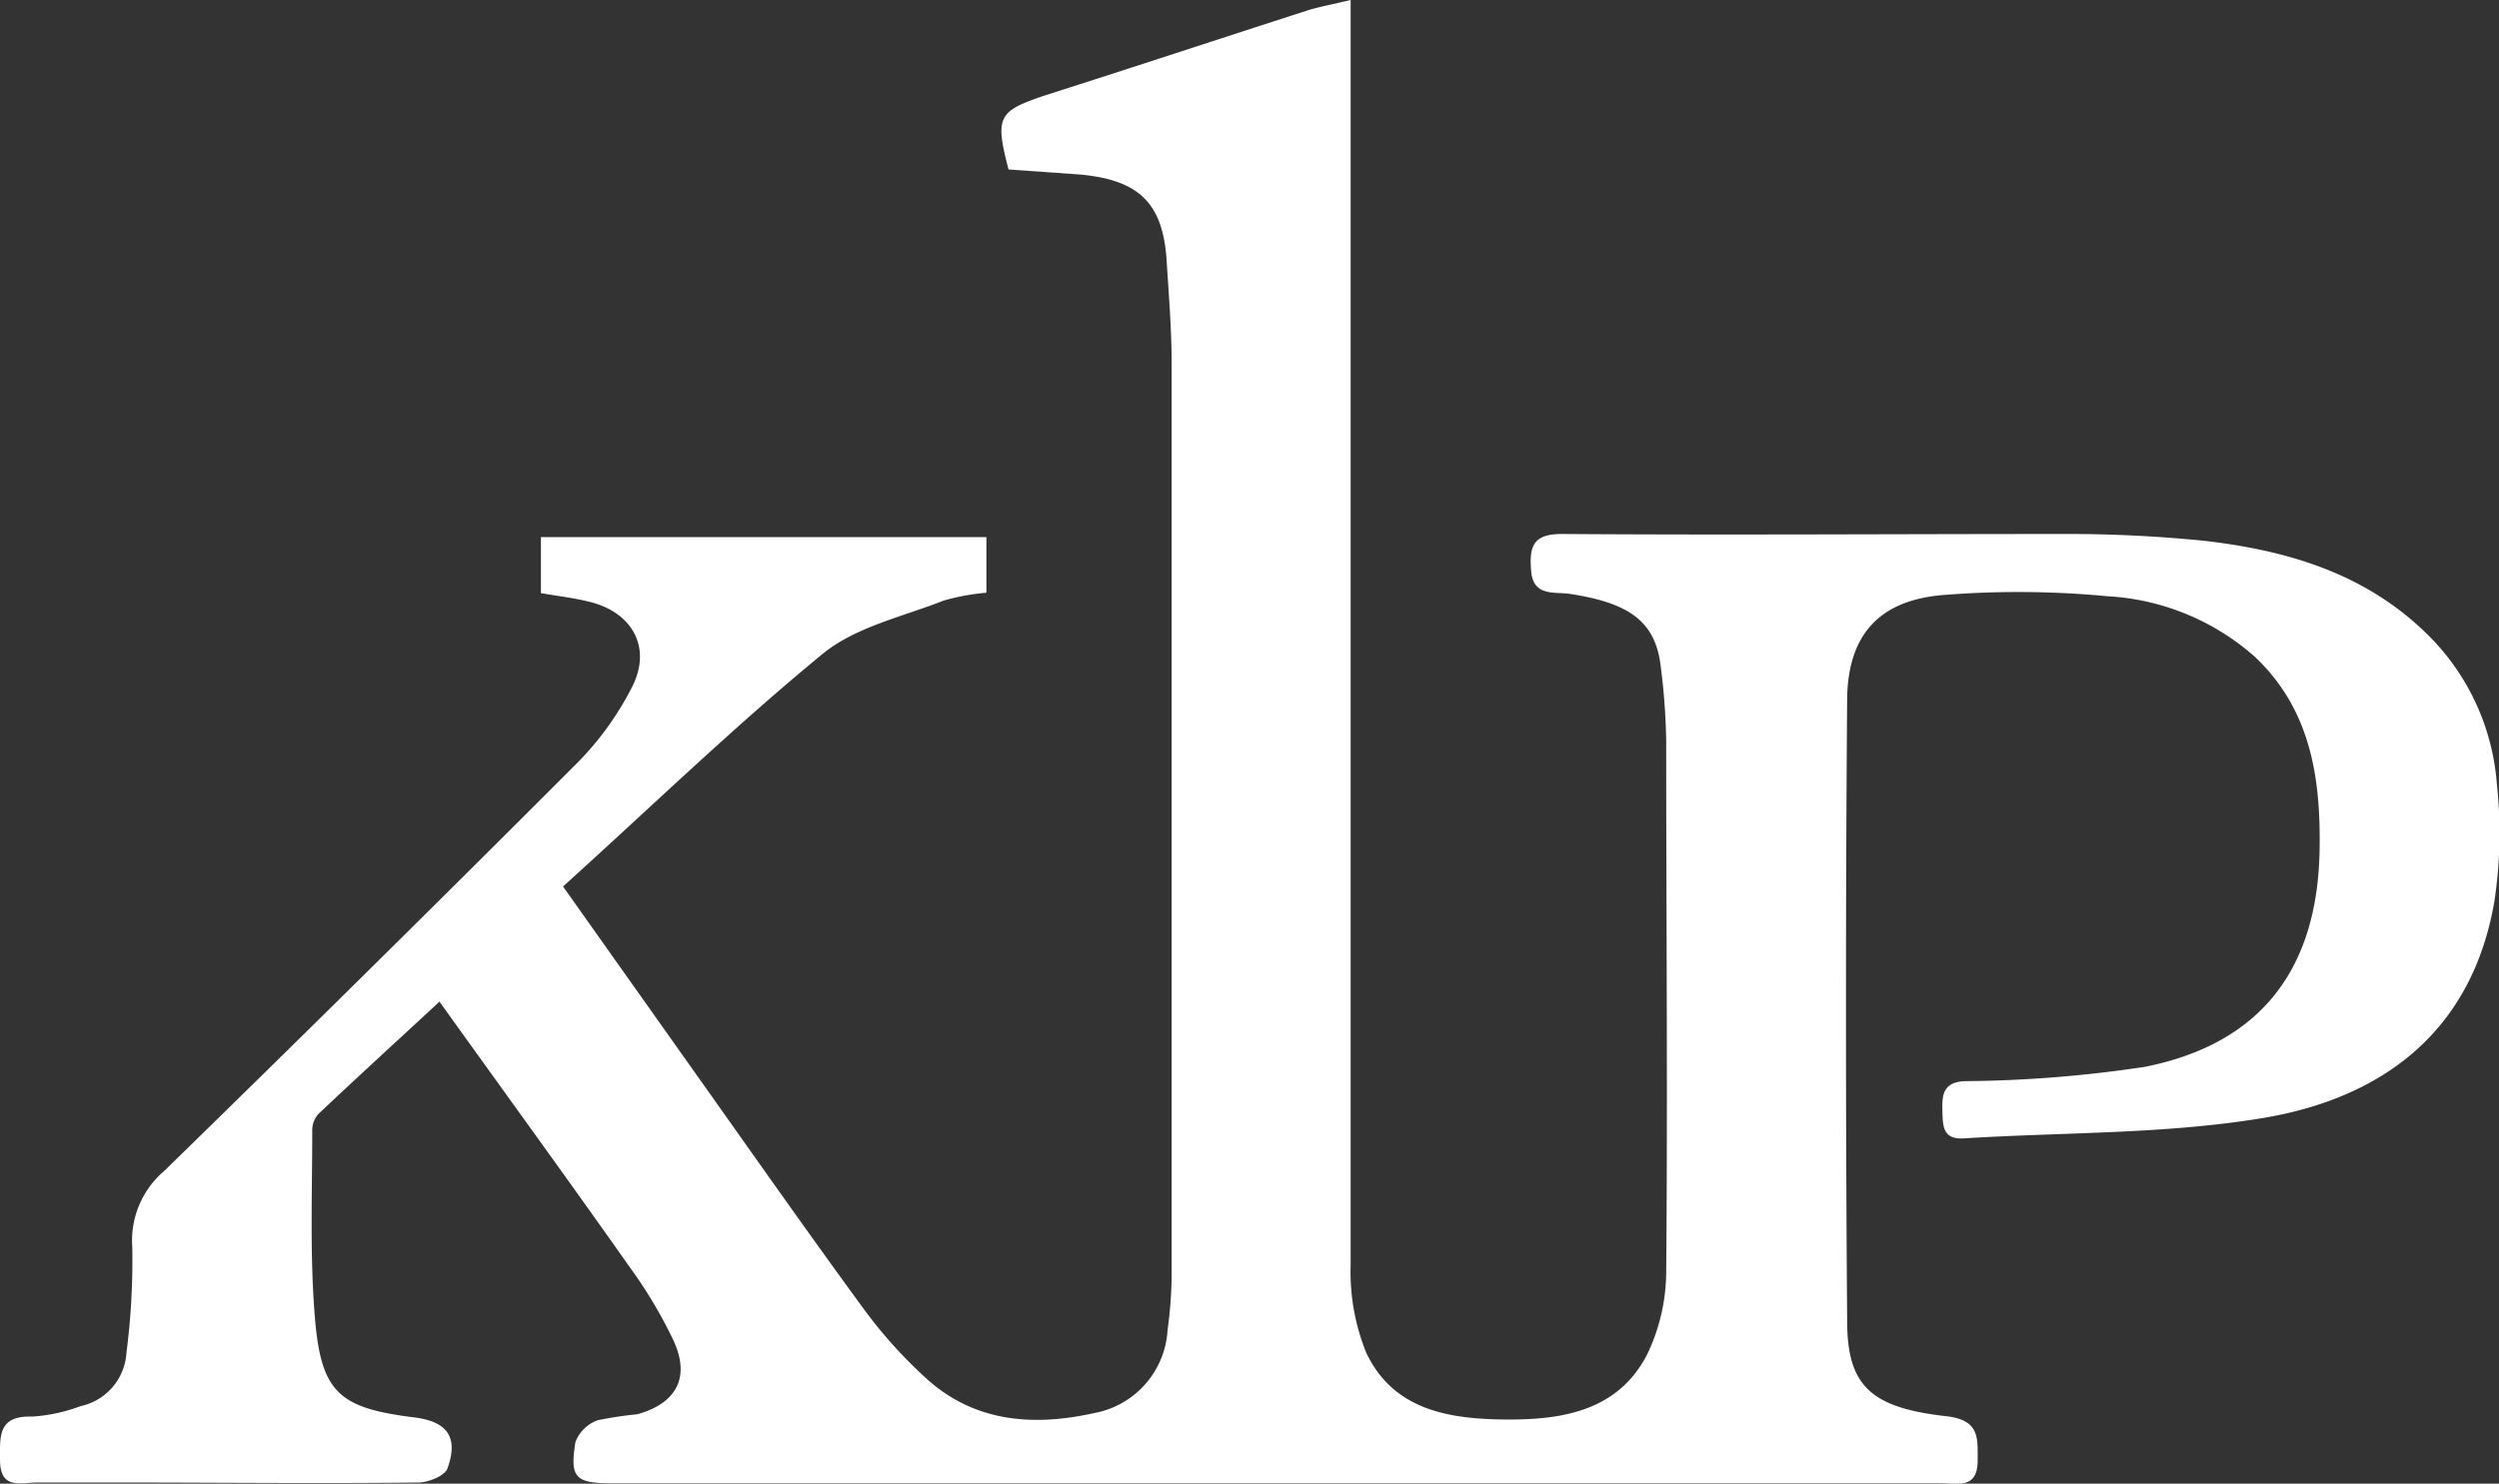
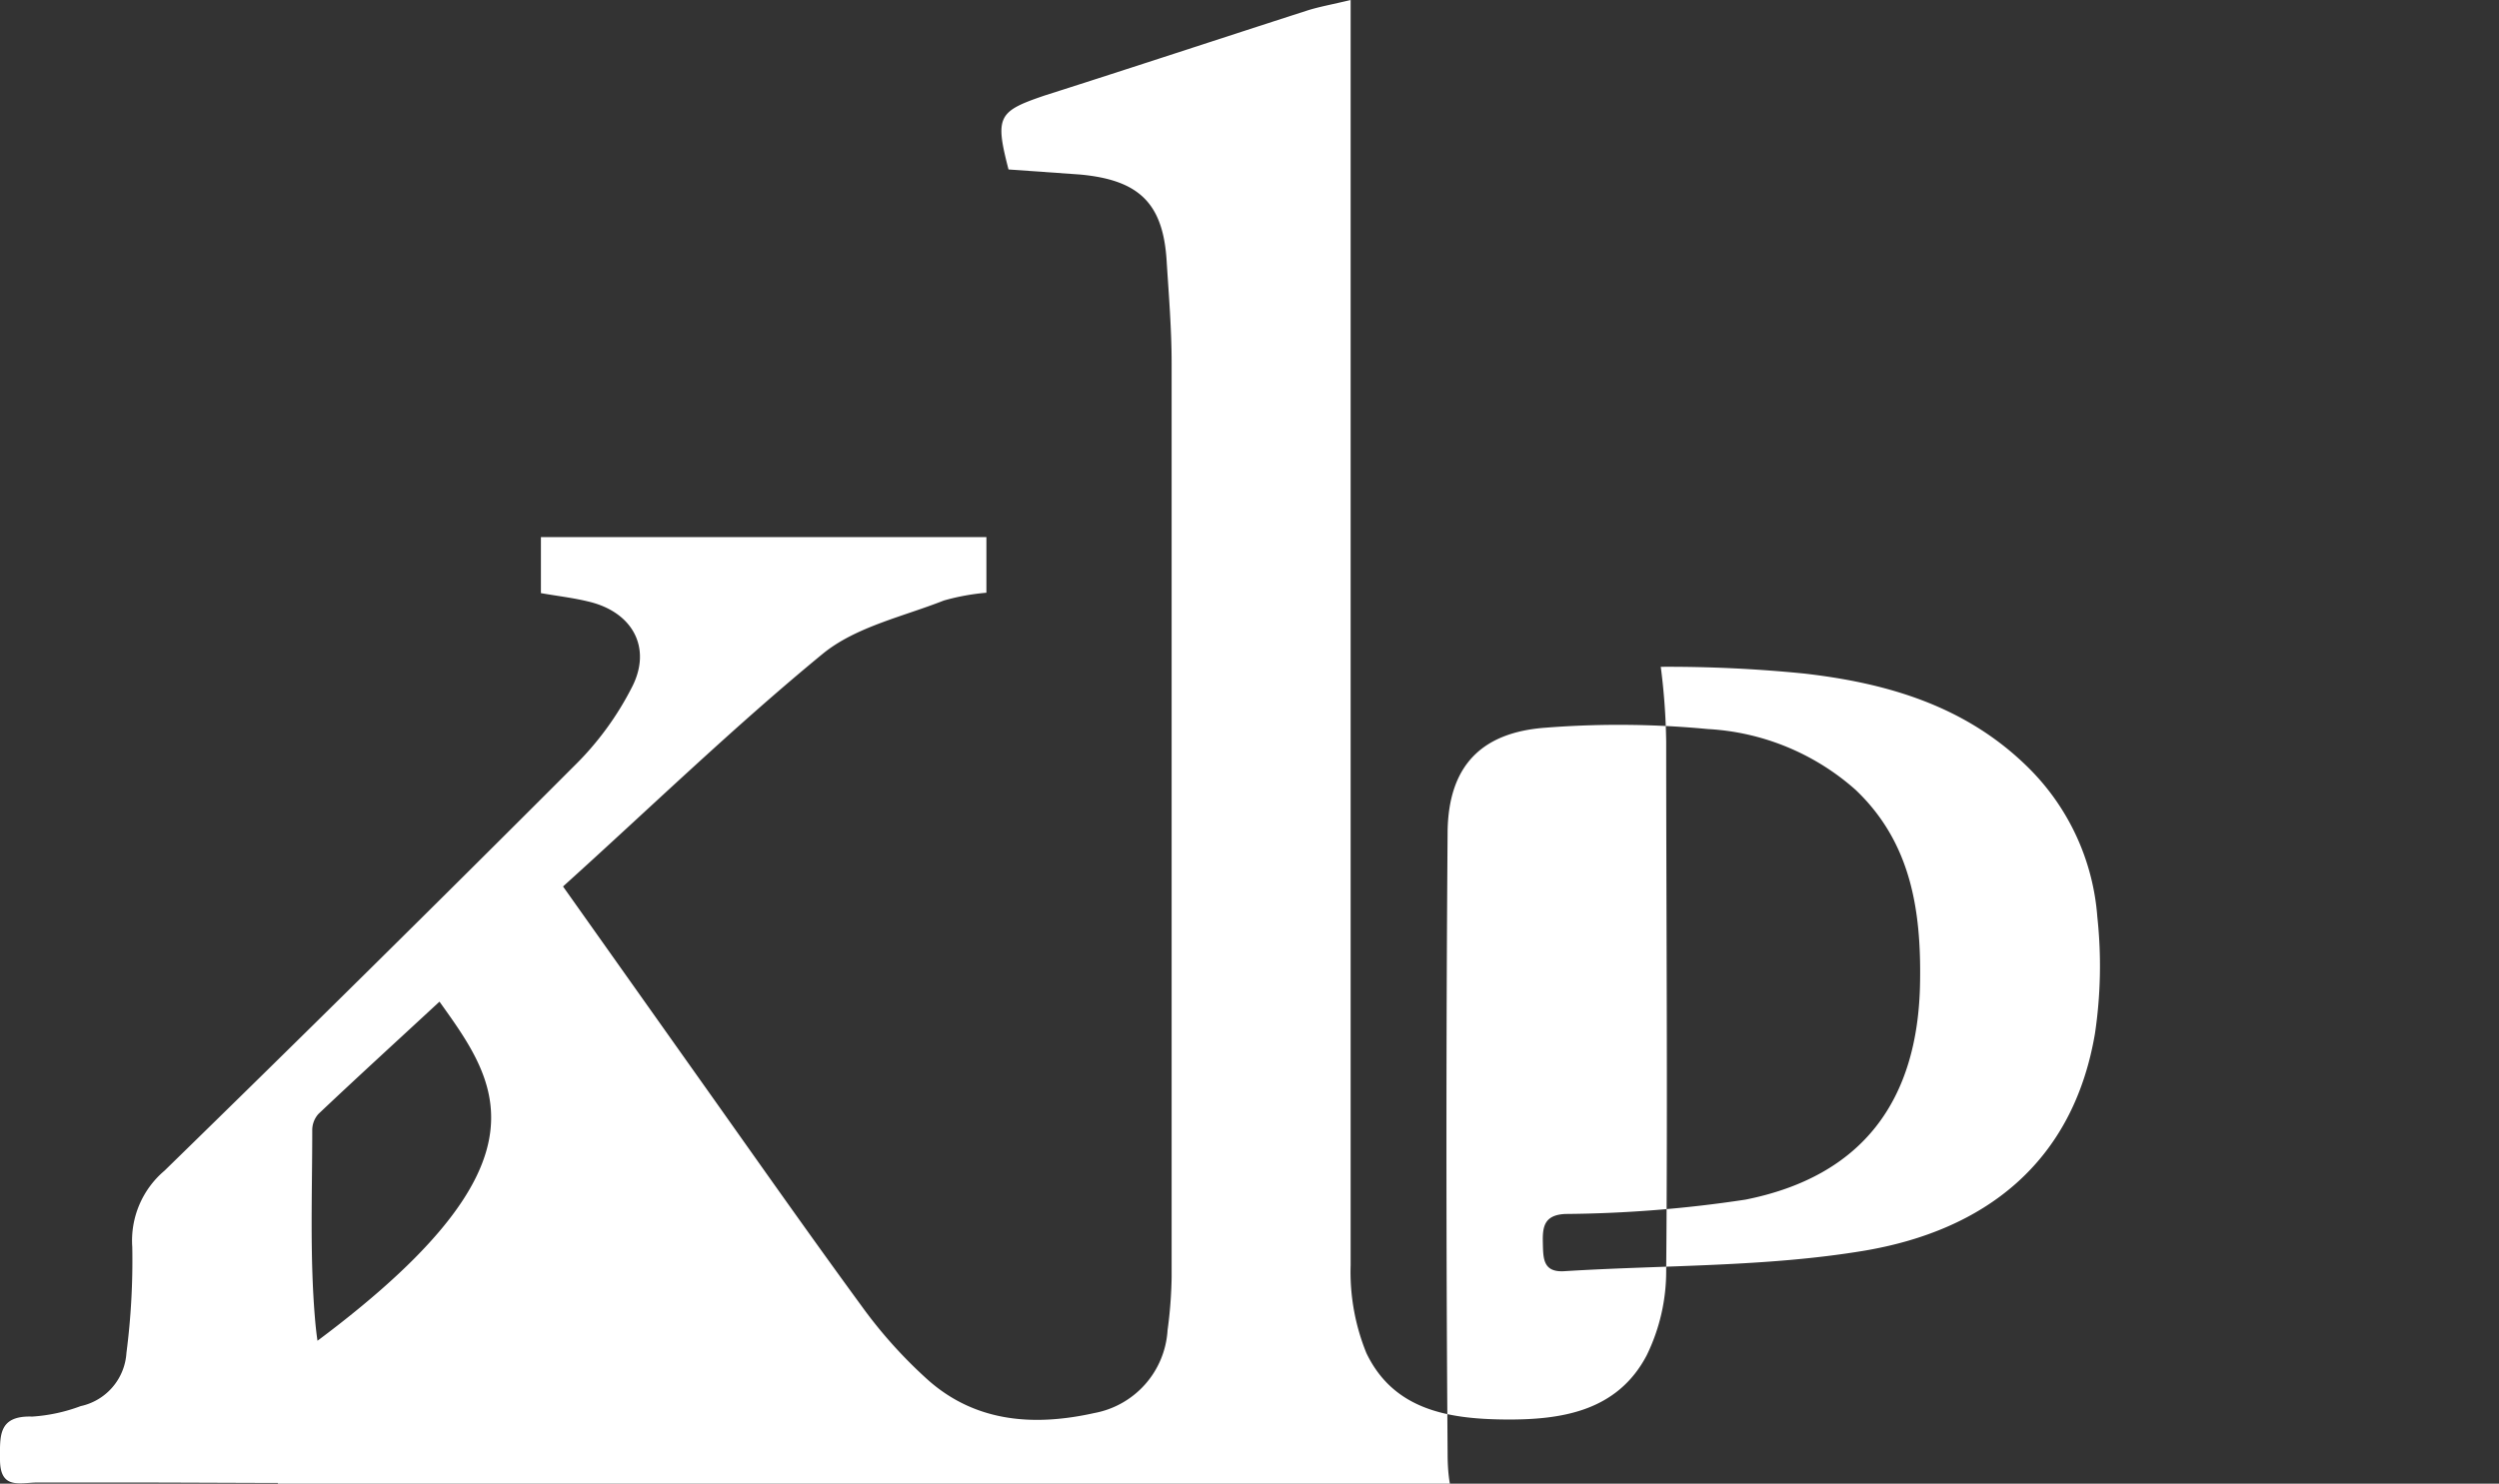
<svg xmlns="http://www.w3.org/2000/svg" viewBox="0 0 128.85 76.52">
  <rect x="0" y="0" width="128.85" height="76.52" fill="#333333" stroke="none" />
  <defs>
    <style>.cls-1{fill:#fff;}</style>
  </defs>
  <g id="Layer_2" data-name="Layer 2">
    <g id="Partnere_rabatt" data-name="Partnere + rabatt">
-       <path class="cls-1" d="M22.66,51.66c-2.16,2-4.22,3.88-6.24,5.79a1.25,1.25,0,0,0-.32.86c0,3.22-.13,6.47.14,9.68.32,3.85,1.27,4.63,5.1,5.11,1.71.21,2.32,1,1.73,2.64-.14.38-1,.72-1.49.72-5.22.06-10.44,0-15.66,0-1.35,0-2.7,0-4,0C1,76.47,0,76.83,0,75.27,0,74.08-.11,73,1.66,73.06a8.7,8.7,0,0,0,2.5-.54,3,3,0,0,0,2.36-2.75,37.1,37.1,0,0,0,.3-5.46,4.72,4.72,0,0,1,1.66-3.93Q19.12,50,29.61,39.5a15.62,15.62,0,0,0,3-4.11c1-2,0-3.84-2.29-4.37-.78-.19-1.58-.28-2.43-.43V27.7H50.86v2.87a11.64,11.64,0,0,0-2.19.4c-2.13.84-4.55,1.36-6.25,2.75-4.6,3.78-8.89,7.94-13.39,12l6.88,9.71c2.84,4,5.64,8,8.53,11.95a24.06,24.06,0,0,0,3.44,3.82c2.47,2.17,5.47,2.36,8.53,1.68a4.63,4.63,0,0,0,3.79-4.27,22.81,22.81,0,0,0,.21-2.73q0-23.58,0-47.15c0-1.72-.14-3.44-.25-5.16C60,10.5,58.76,9.28,55.67,9L52,8.74c-.71-2.74-.54-3,1.88-3.82C58.4,3.48,62.88,2,67.38.55,68,.35,68.69.23,69.64,0V2.44q0,31.41,0,62.81a11.11,11.11,0,0,0,.81,4.53c1.39,2.91,4.18,3.4,7.11,3.43s5.83-.41,7.35-3.32a9.88,9.88,0,0,0,1-4.35c.08-9.09,0-18.19,0-27.29a33.4,33.4,0,0,0-.28-3.86c-.26-2.3-1.57-3.29-4.69-3.76-.81-.12-1.93.16-2-1.26-.09-1.23.14-1.84,1.62-1.83,8.56.06,17.12,0,25.67,0a70.42,70.42,0,0,1,7.41.35c4.27.49,8.31,1.67,11.51,4.82a12.09,12.09,0,0,1,3.59,7.73,23.68,23.68,0,0,1-.12,6c-1.13,6.7-5.71,10.18-11.93,11.22-5.06.84-10.27.73-15.41,1.05-1.14.08-1.11-.67-1.13-1.48s.07-1.42,1.16-1.47a65,65,0,0,0,9.29-.74c6-1.2,8.91-5.07,9-11.22.06-3.71-.47-7.2-3.32-9.91a12.49,12.49,0,0,0-7.63-3.14,48.49,48.49,0,0,0-8.35-.07c-3.35.24-5,2-5.06,5.31q-.12,16.07,0,32.13c0,3.34,1.2,4.48,5.11,4.92,1.72.2,1.62,1.09,1.62,2.28,0,1.53-1.1,1.17-1.93,1.18q-34.25,0-68.47,0c-1.9,0-2.2-.27-1.9-2.13a1.94,1.94,0,0,1,1.14-1.12,19.46,19.46,0,0,1,2.05-.31c2.11-.59,2.76-2,1.8-3.94a23.68,23.68,0,0,0-2.15-3.59C29.29,60.84,26,56.32,22.66,51.66Z" />
+       <path class="cls-1" d="M22.66,51.66c-2.16,2-4.22,3.88-6.24,5.79a1.25,1.25,0,0,0-.32.86c0,3.22-.13,6.47.14,9.68.32,3.85,1.27,4.63,5.1,5.11,1.71.21,2.32,1,1.73,2.64-.14.38-1,.72-1.49.72-5.22.06-10.44,0-15.66,0-1.35,0-2.7,0-4,0C1,76.47,0,76.83,0,75.27,0,74.08-.11,73,1.66,73.06a8.7,8.7,0,0,0,2.5-.54,3,3,0,0,0,2.36-2.75,37.1,37.1,0,0,0,.3-5.46,4.72,4.72,0,0,1,1.66-3.93Q19.12,50,29.61,39.5a15.62,15.62,0,0,0,3-4.11c1-2,0-3.84-2.29-4.37-.78-.19-1.58-.28-2.43-.43V27.7H50.86v2.87a11.64,11.64,0,0,0-2.19.4c-2.13.84-4.55,1.36-6.25,2.75-4.6,3.78-8.89,7.94-13.39,12l6.88,9.71c2.84,4,5.64,8,8.53,11.95a24.06,24.06,0,0,0,3.44,3.82c2.47,2.17,5.47,2.36,8.53,1.68a4.63,4.63,0,0,0,3.79-4.27,22.81,22.81,0,0,0,.21-2.73q0-23.58,0-47.15c0-1.72-.14-3.44-.25-5.16C60,10.5,58.76,9.28,55.67,9L52,8.74c-.71-2.74-.54-3,1.88-3.82C58.4,3.48,62.88,2,67.38.55,68,.35,68.69.23,69.64,0V2.44q0,31.41,0,62.81a11.11,11.11,0,0,0,.81,4.53c1.39,2.91,4.18,3.4,7.11,3.43s5.83-.41,7.35-3.32a9.88,9.88,0,0,0,1-4.35c.08-9.09,0-18.19,0-27.29a33.4,33.4,0,0,0-.28-3.86a70.42,70.42,0,0,1,7.41.35c4.27.49,8.31,1.67,11.51,4.82a12.09,12.09,0,0,1,3.59,7.73,23.68,23.68,0,0,1-.12,6c-1.13,6.7-5.71,10.18-11.93,11.22-5.06.84-10.27.73-15.41,1.05-1.14.08-1.11-.67-1.13-1.48s.07-1.42,1.16-1.47a65,65,0,0,0,9.29-.74c6-1.2,8.91-5.07,9-11.22.06-3.71-.47-7.2-3.32-9.91a12.49,12.49,0,0,0-7.63-3.14,48.49,48.49,0,0,0-8.35-.07c-3.35.24-5,2-5.06,5.31q-.12,16.07,0,32.13c0,3.34,1.2,4.48,5.11,4.92,1.72.2,1.62,1.09,1.62,2.28,0,1.53-1.1,1.17-1.93,1.18q-34.25,0-68.47,0c-1.9,0-2.2-.27-1.9-2.13a1.94,1.94,0,0,1,1.14-1.12,19.46,19.46,0,0,1,2.05-.31c2.11-.59,2.76-2,1.8-3.94a23.68,23.68,0,0,0-2.15-3.59C29.29,60.84,26,56.32,22.66,51.66Z" />
    </g>
  </g>
</svg>